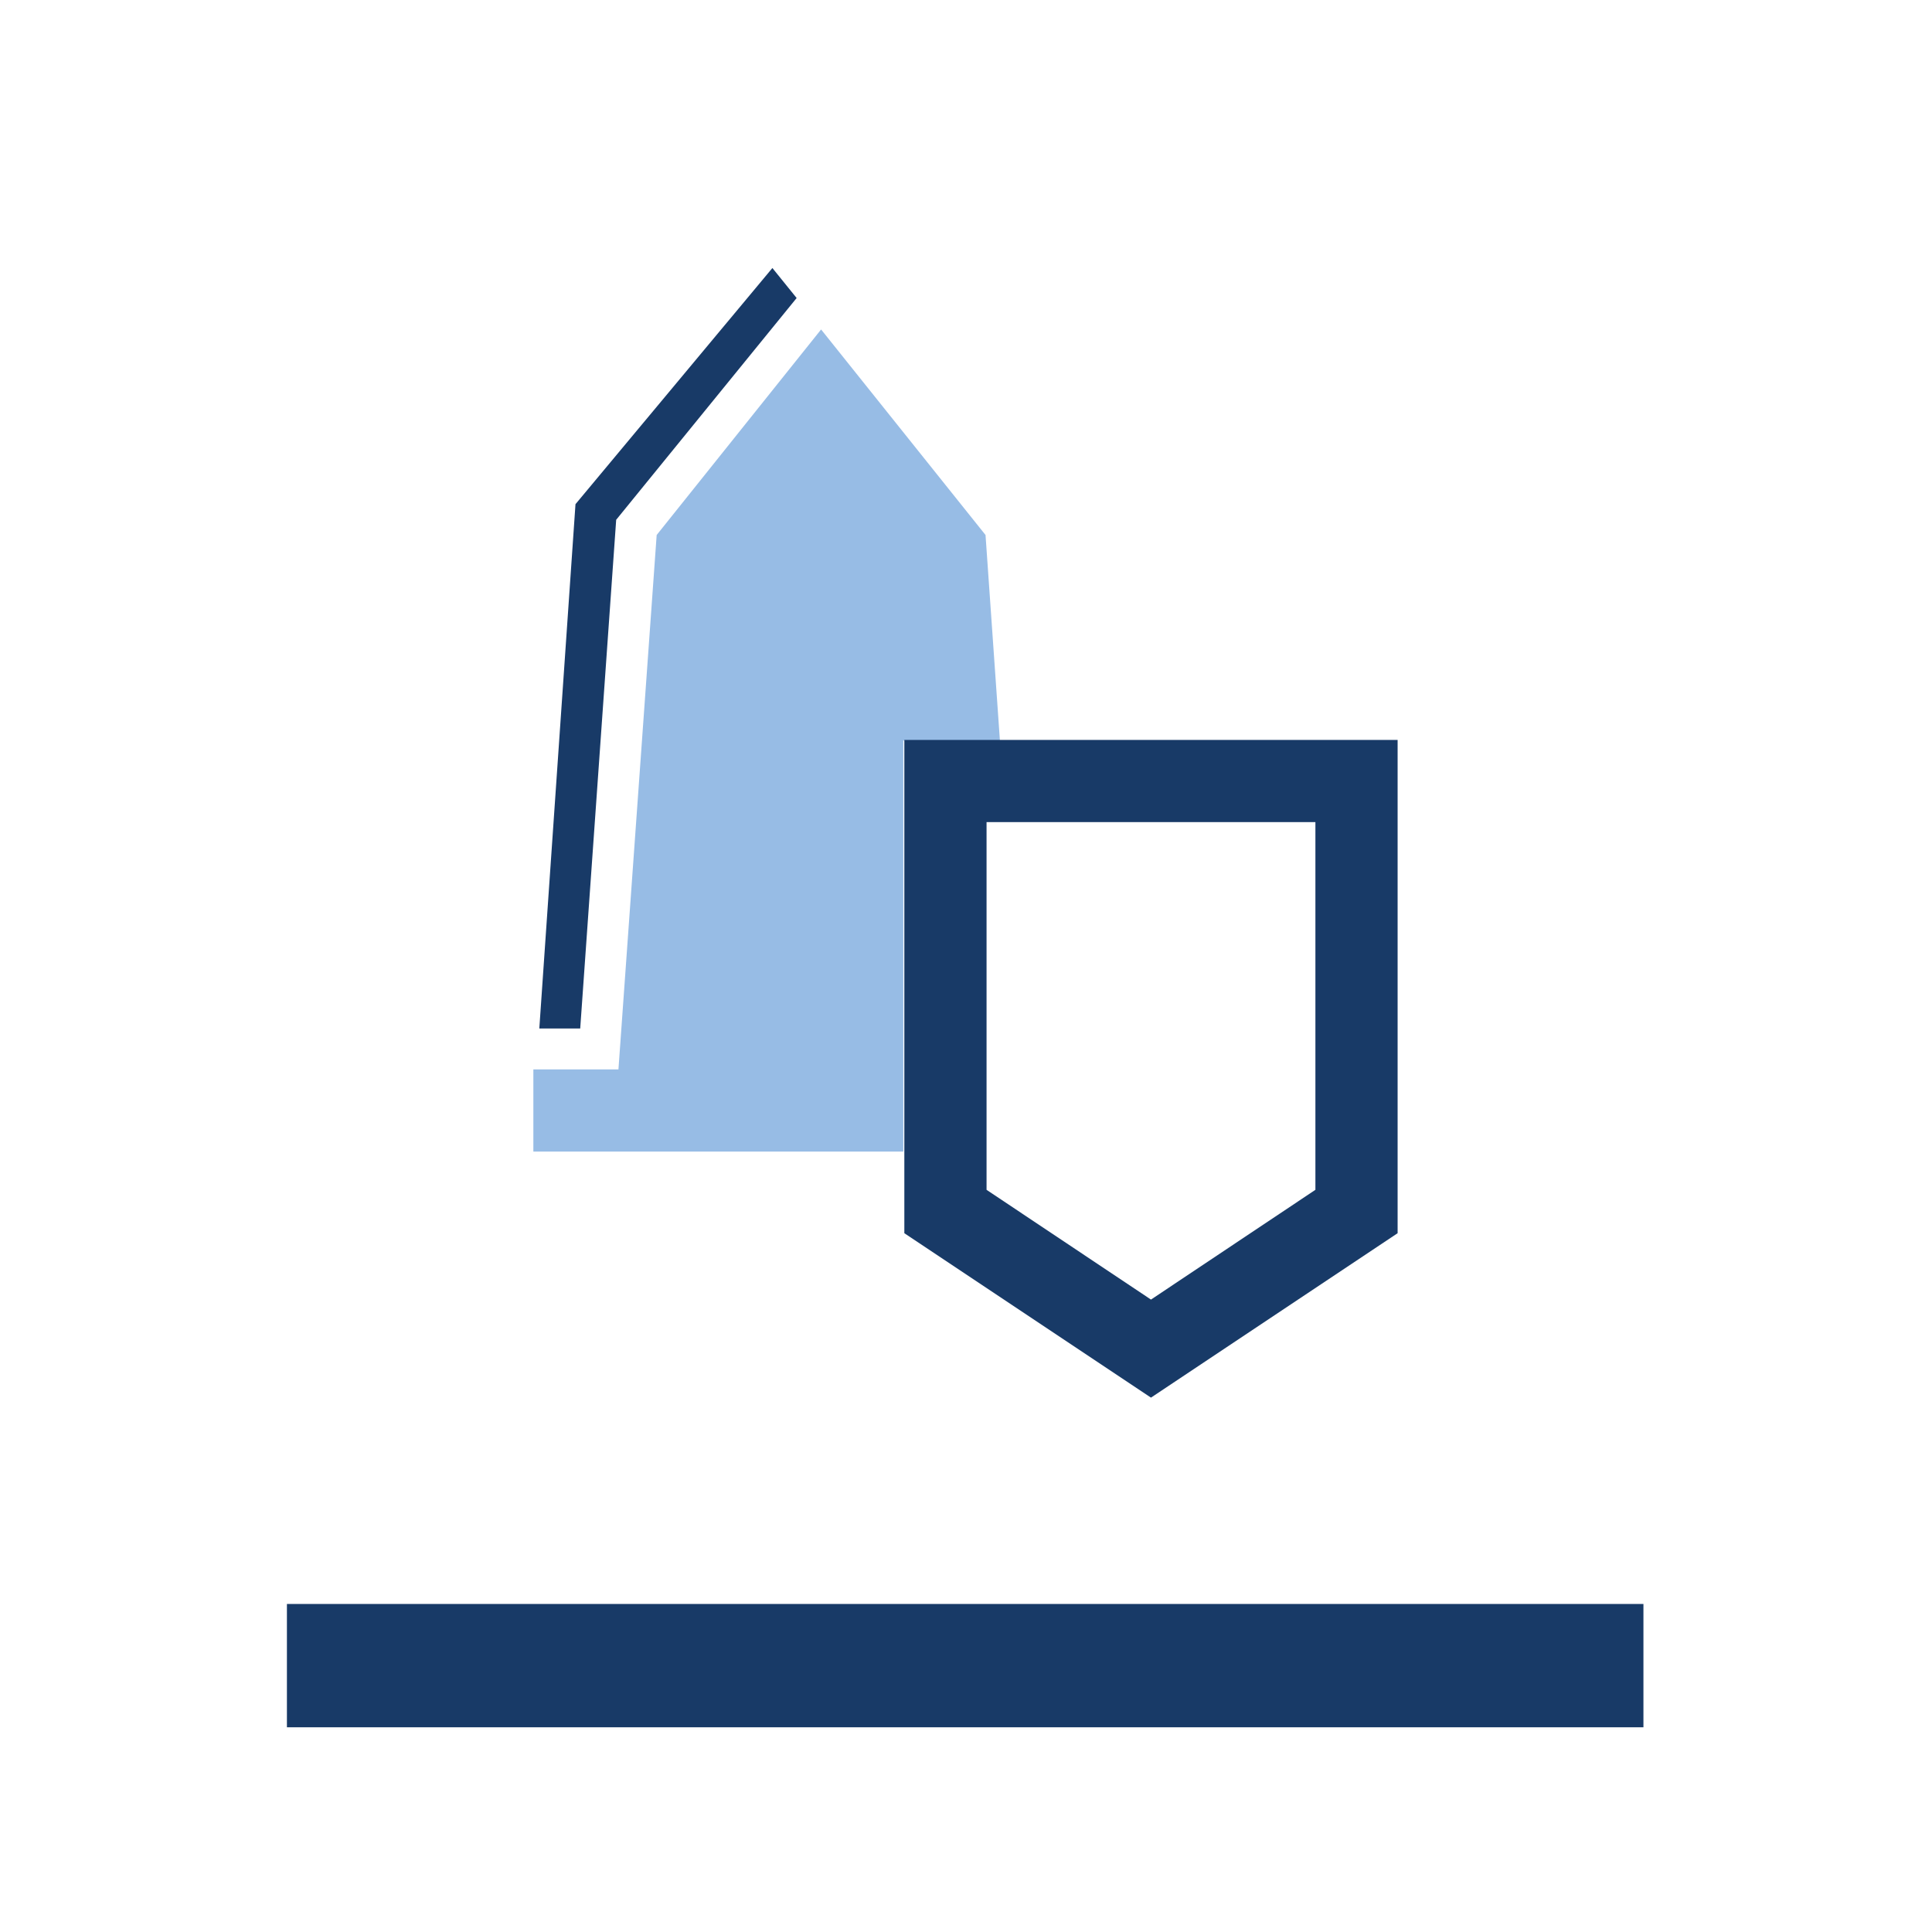
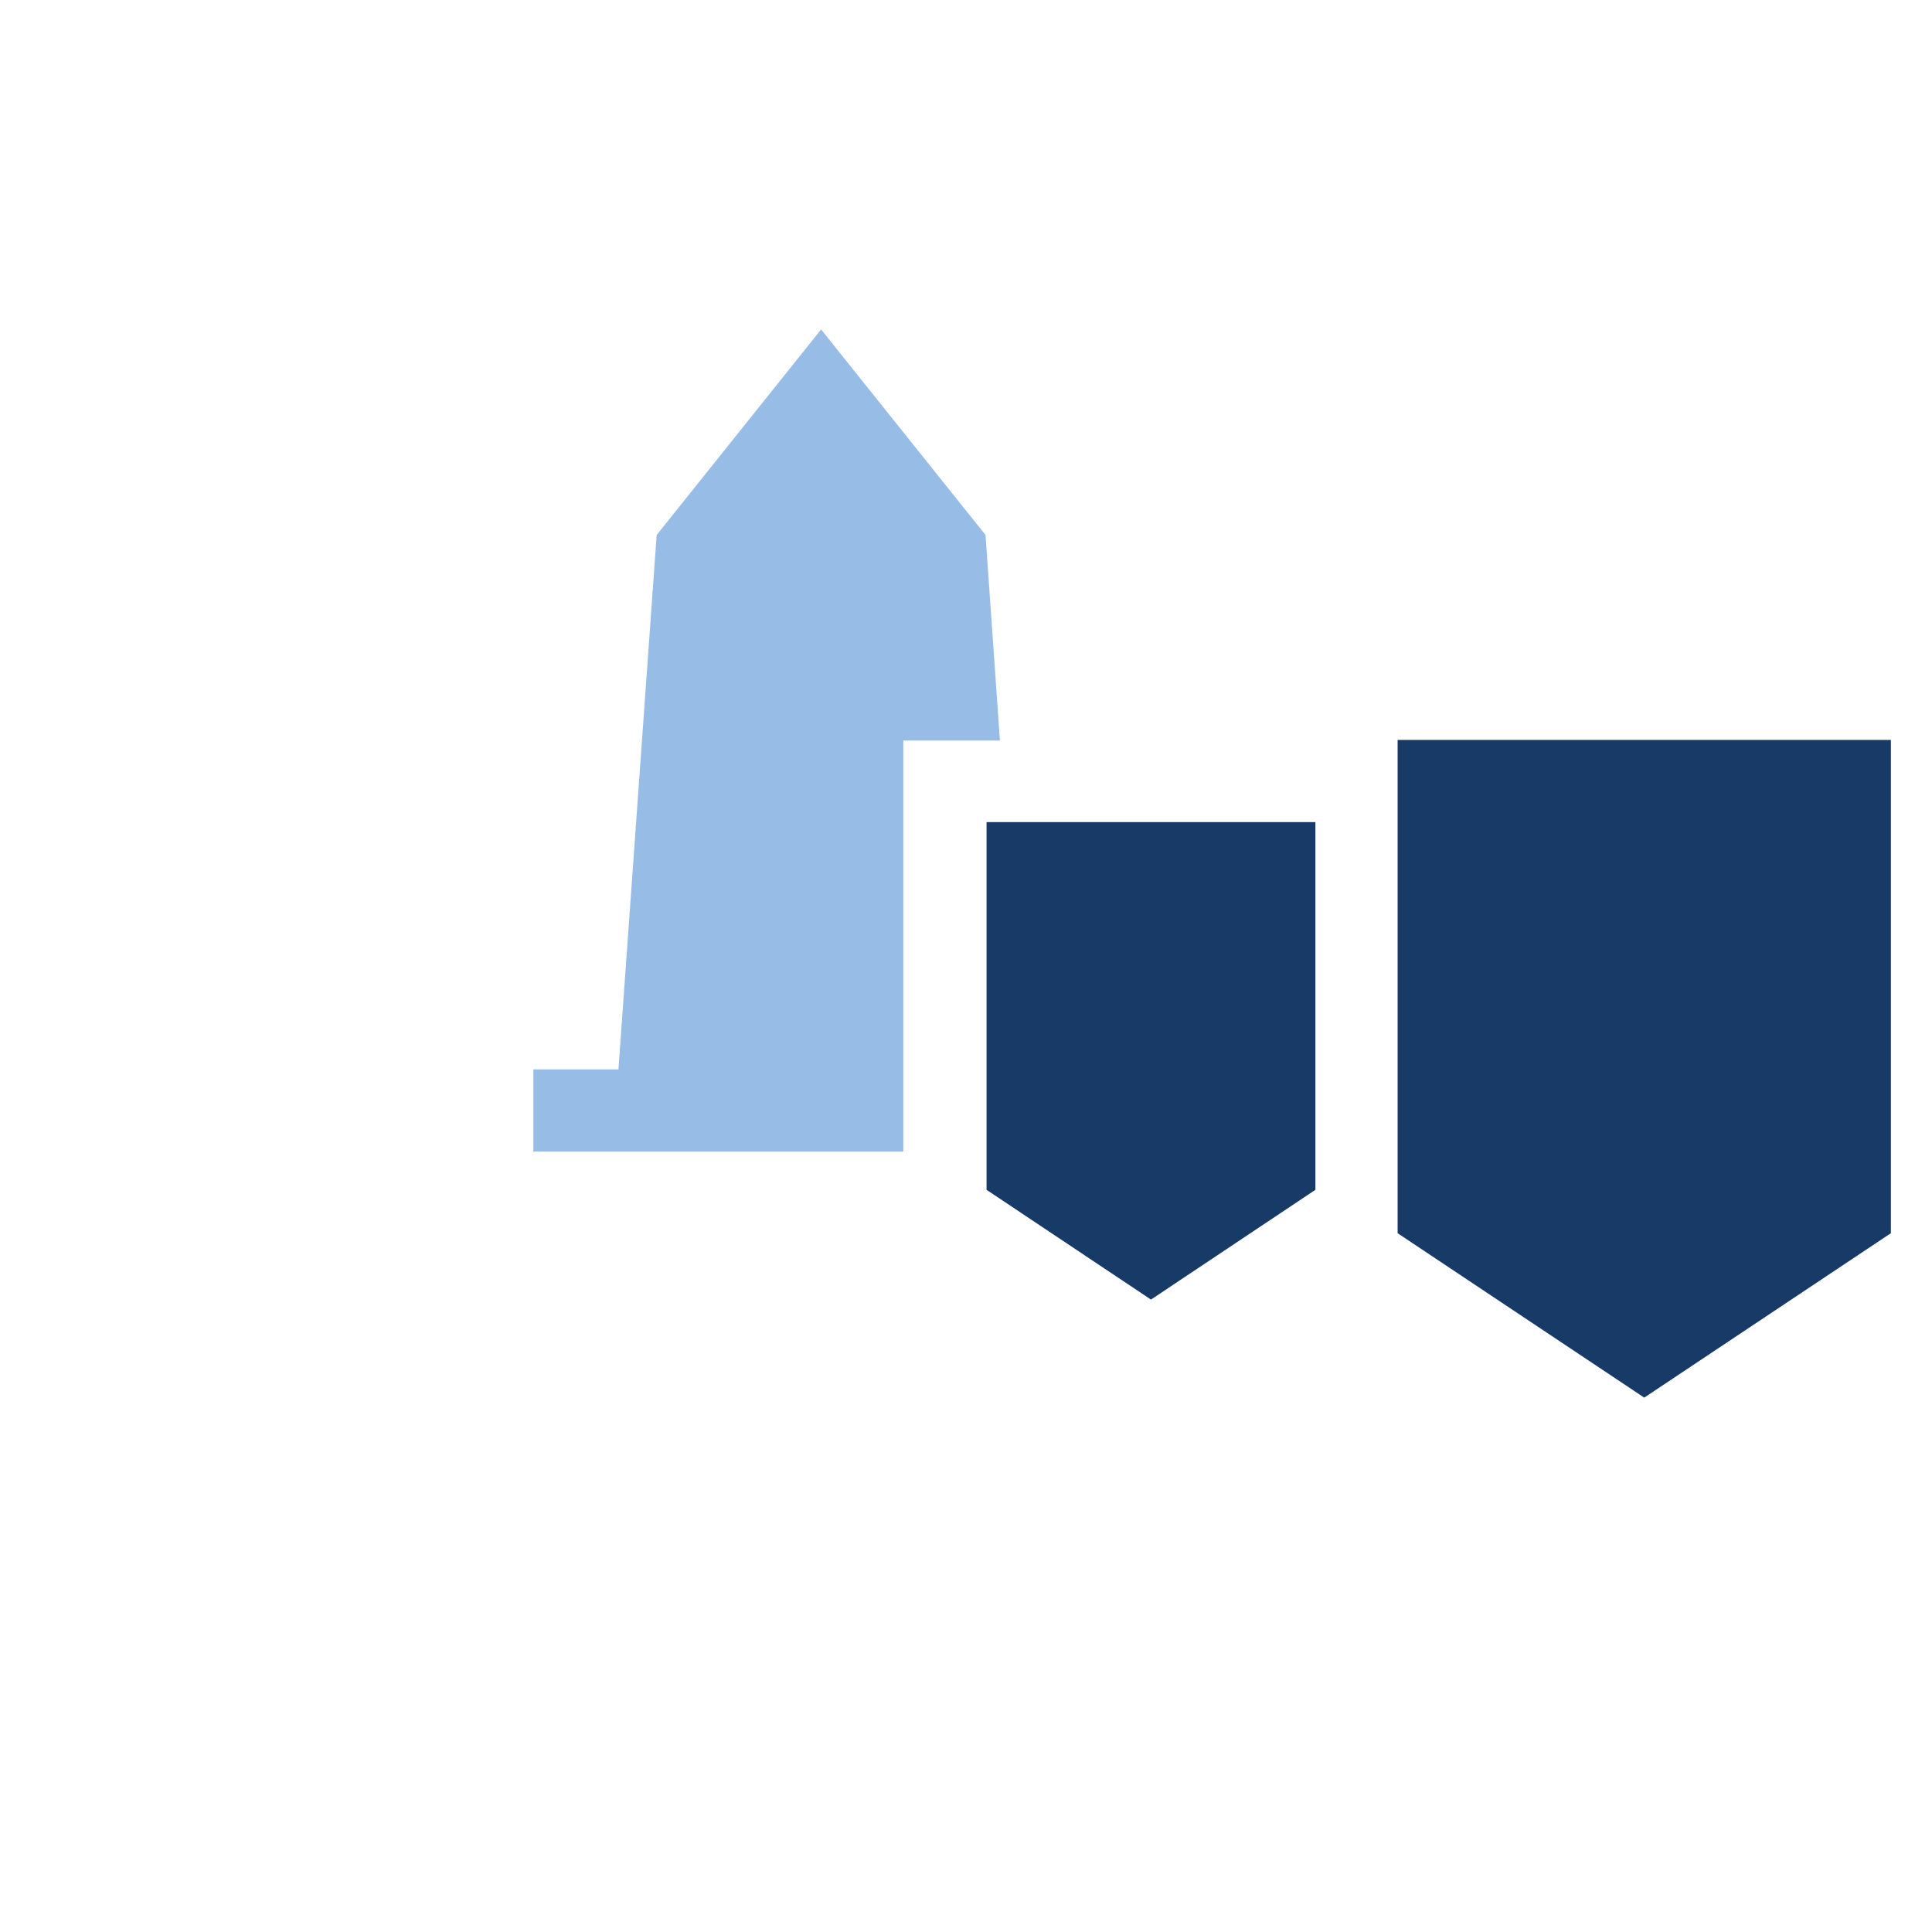
<svg xmlns="http://www.w3.org/2000/svg" viewBox="0 0 94 94">
  <defs>
    <style>.cls-1{fill:#183a67;}.cls-2{fill:#97bce5;}</style>
  </defs>
  <g id="ICONS_bunt" data-name="ICONS bunt">
-     <polygon class="cls-1" points="28.23 50.04 26.24 50.04 28 24.53 37.58 13.04 38.76 14.5 29.98 25.29 28.23 50.04" />
    <polygon class="cls-2" points="47.95 26.03 39.95 16.03 31.95 26.03 30.09 52.03 25.95 52.03 25.95 56.03 43.95 56.03 43.95 36.03 48.65 36.03 47.95 26.03" />
-     <path class="cls-1" d="M64,40V57.89l-8,5.34-8-5.34V40H64m4-4H44V60l12,8,12-8V36Z" />
-     <rect class="cls-1" x="13.96" y="78.04" width="66" height="6" />
+     <path class="cls-1" d="M64,40V57.89l-8,5.34-8-5.34V40H64m4-4V60l12,8,12-8V36Z" />
  </g>
</svg>